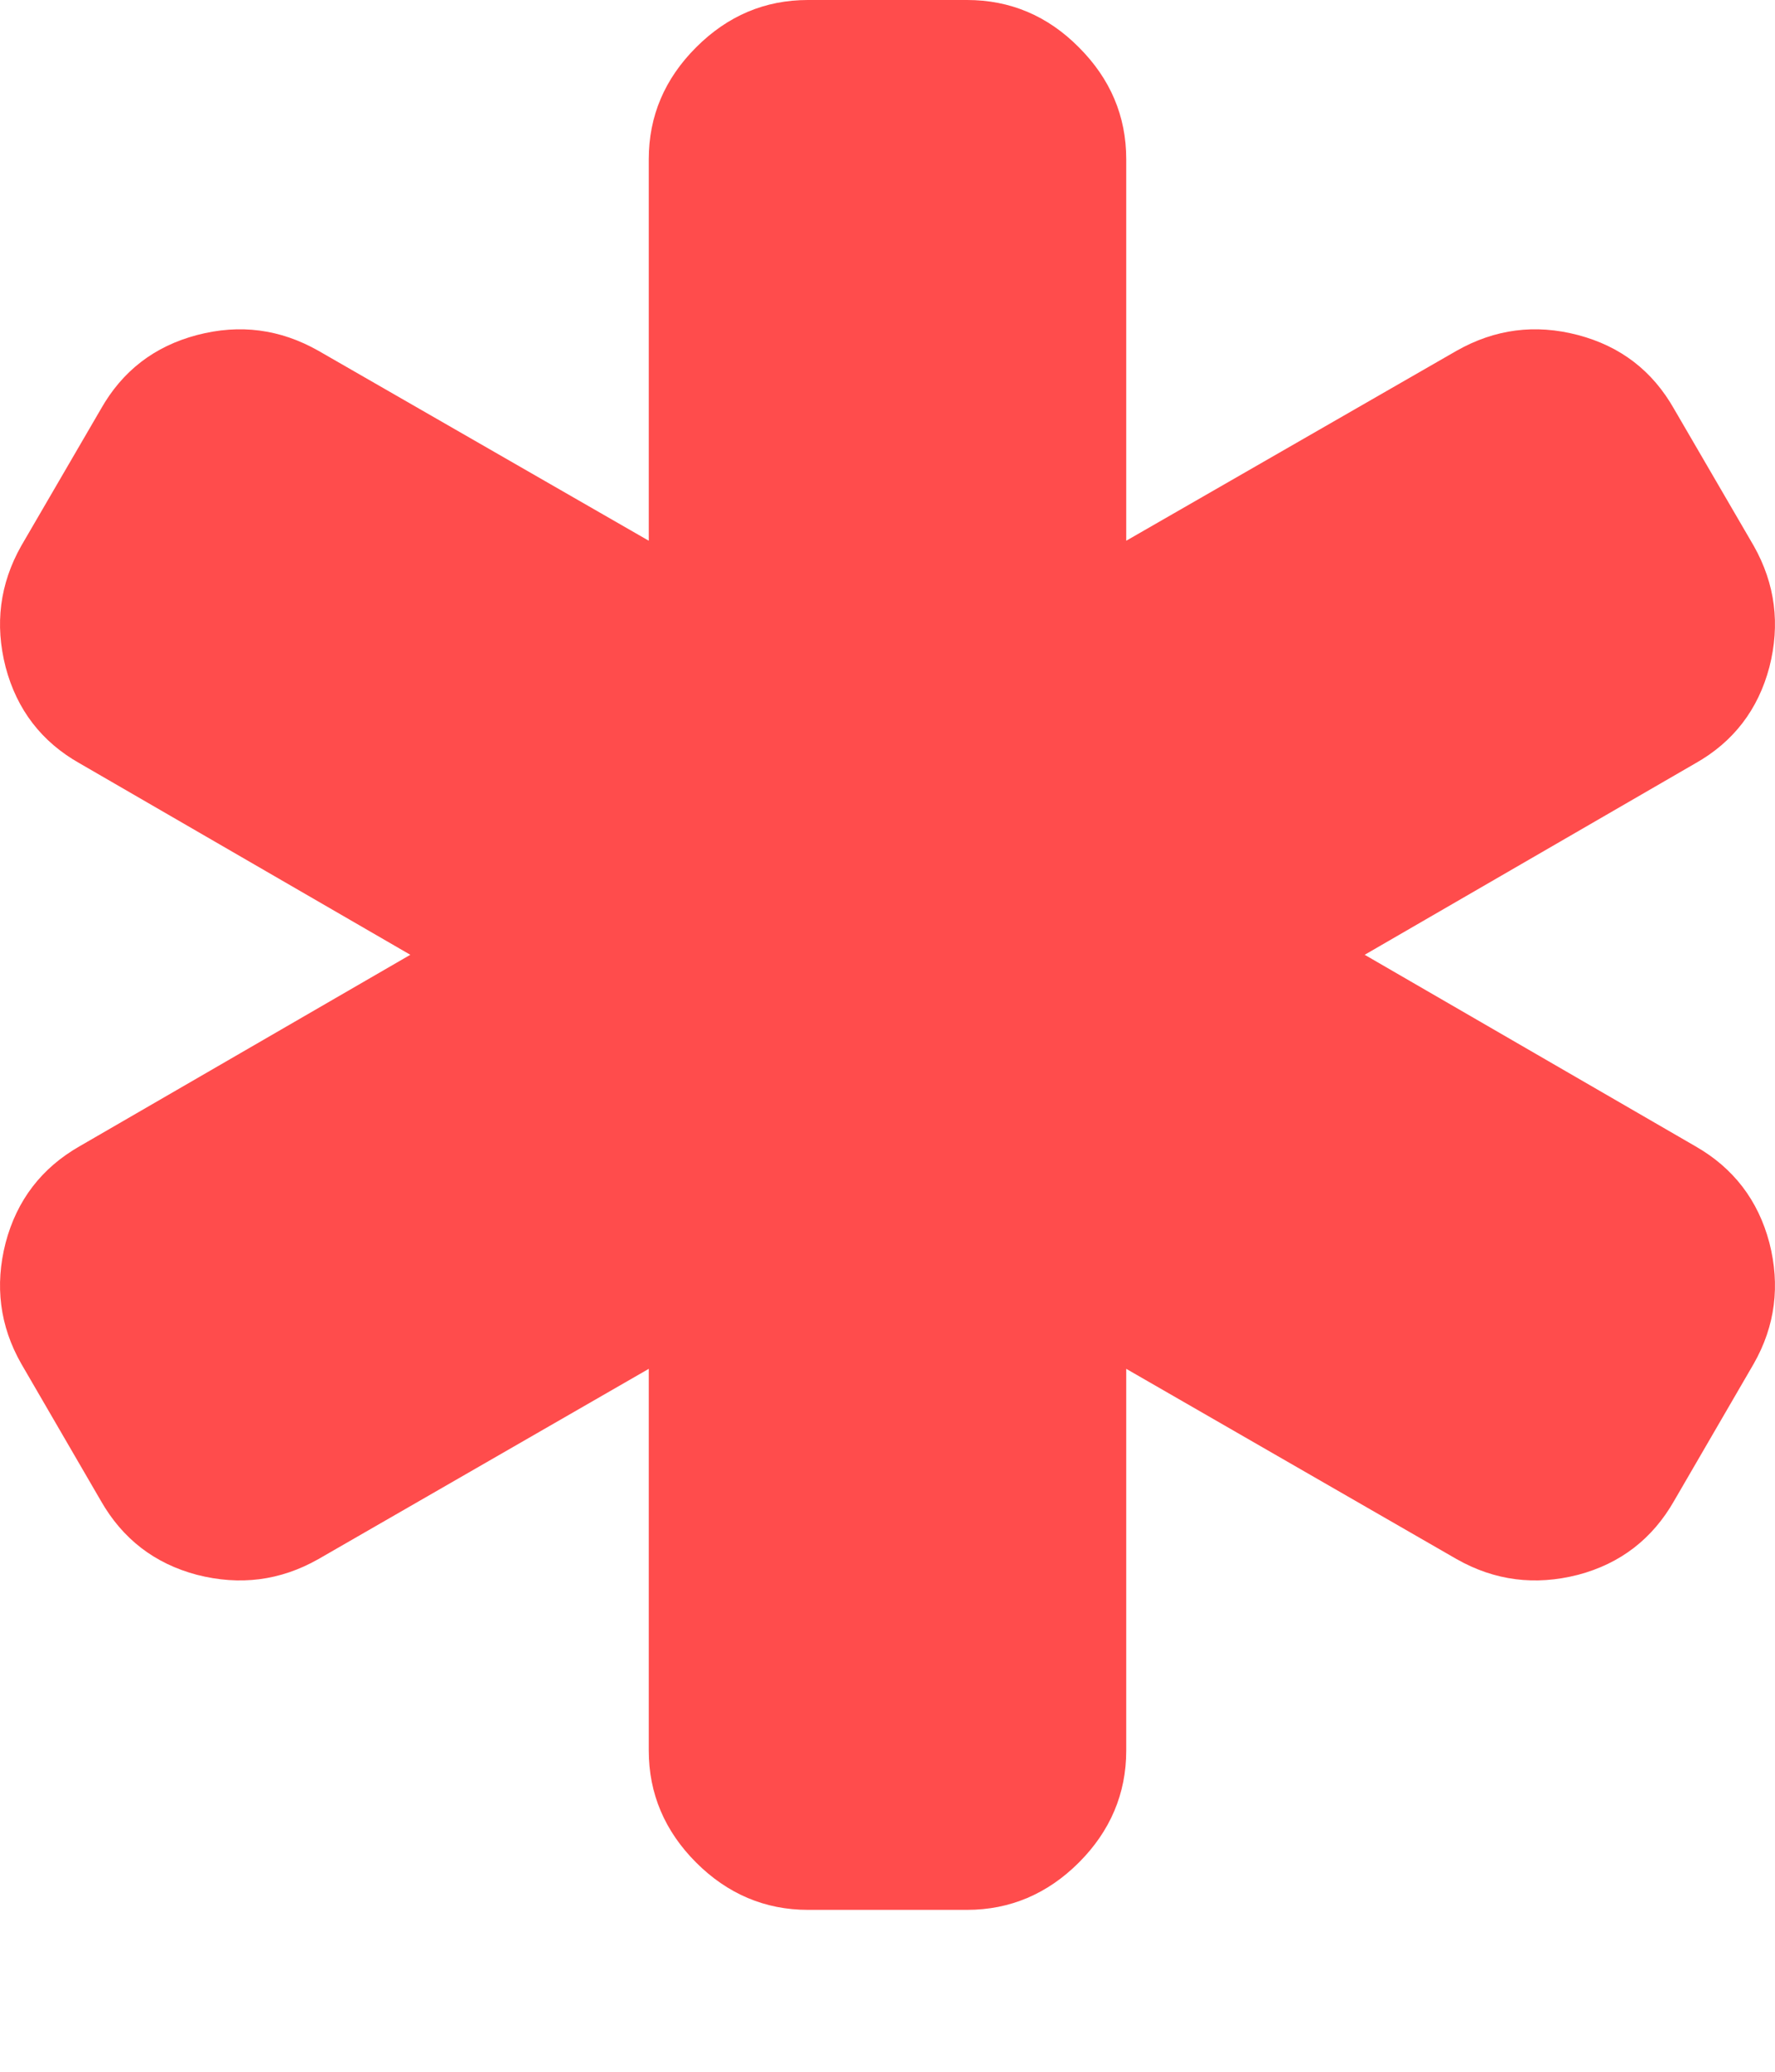
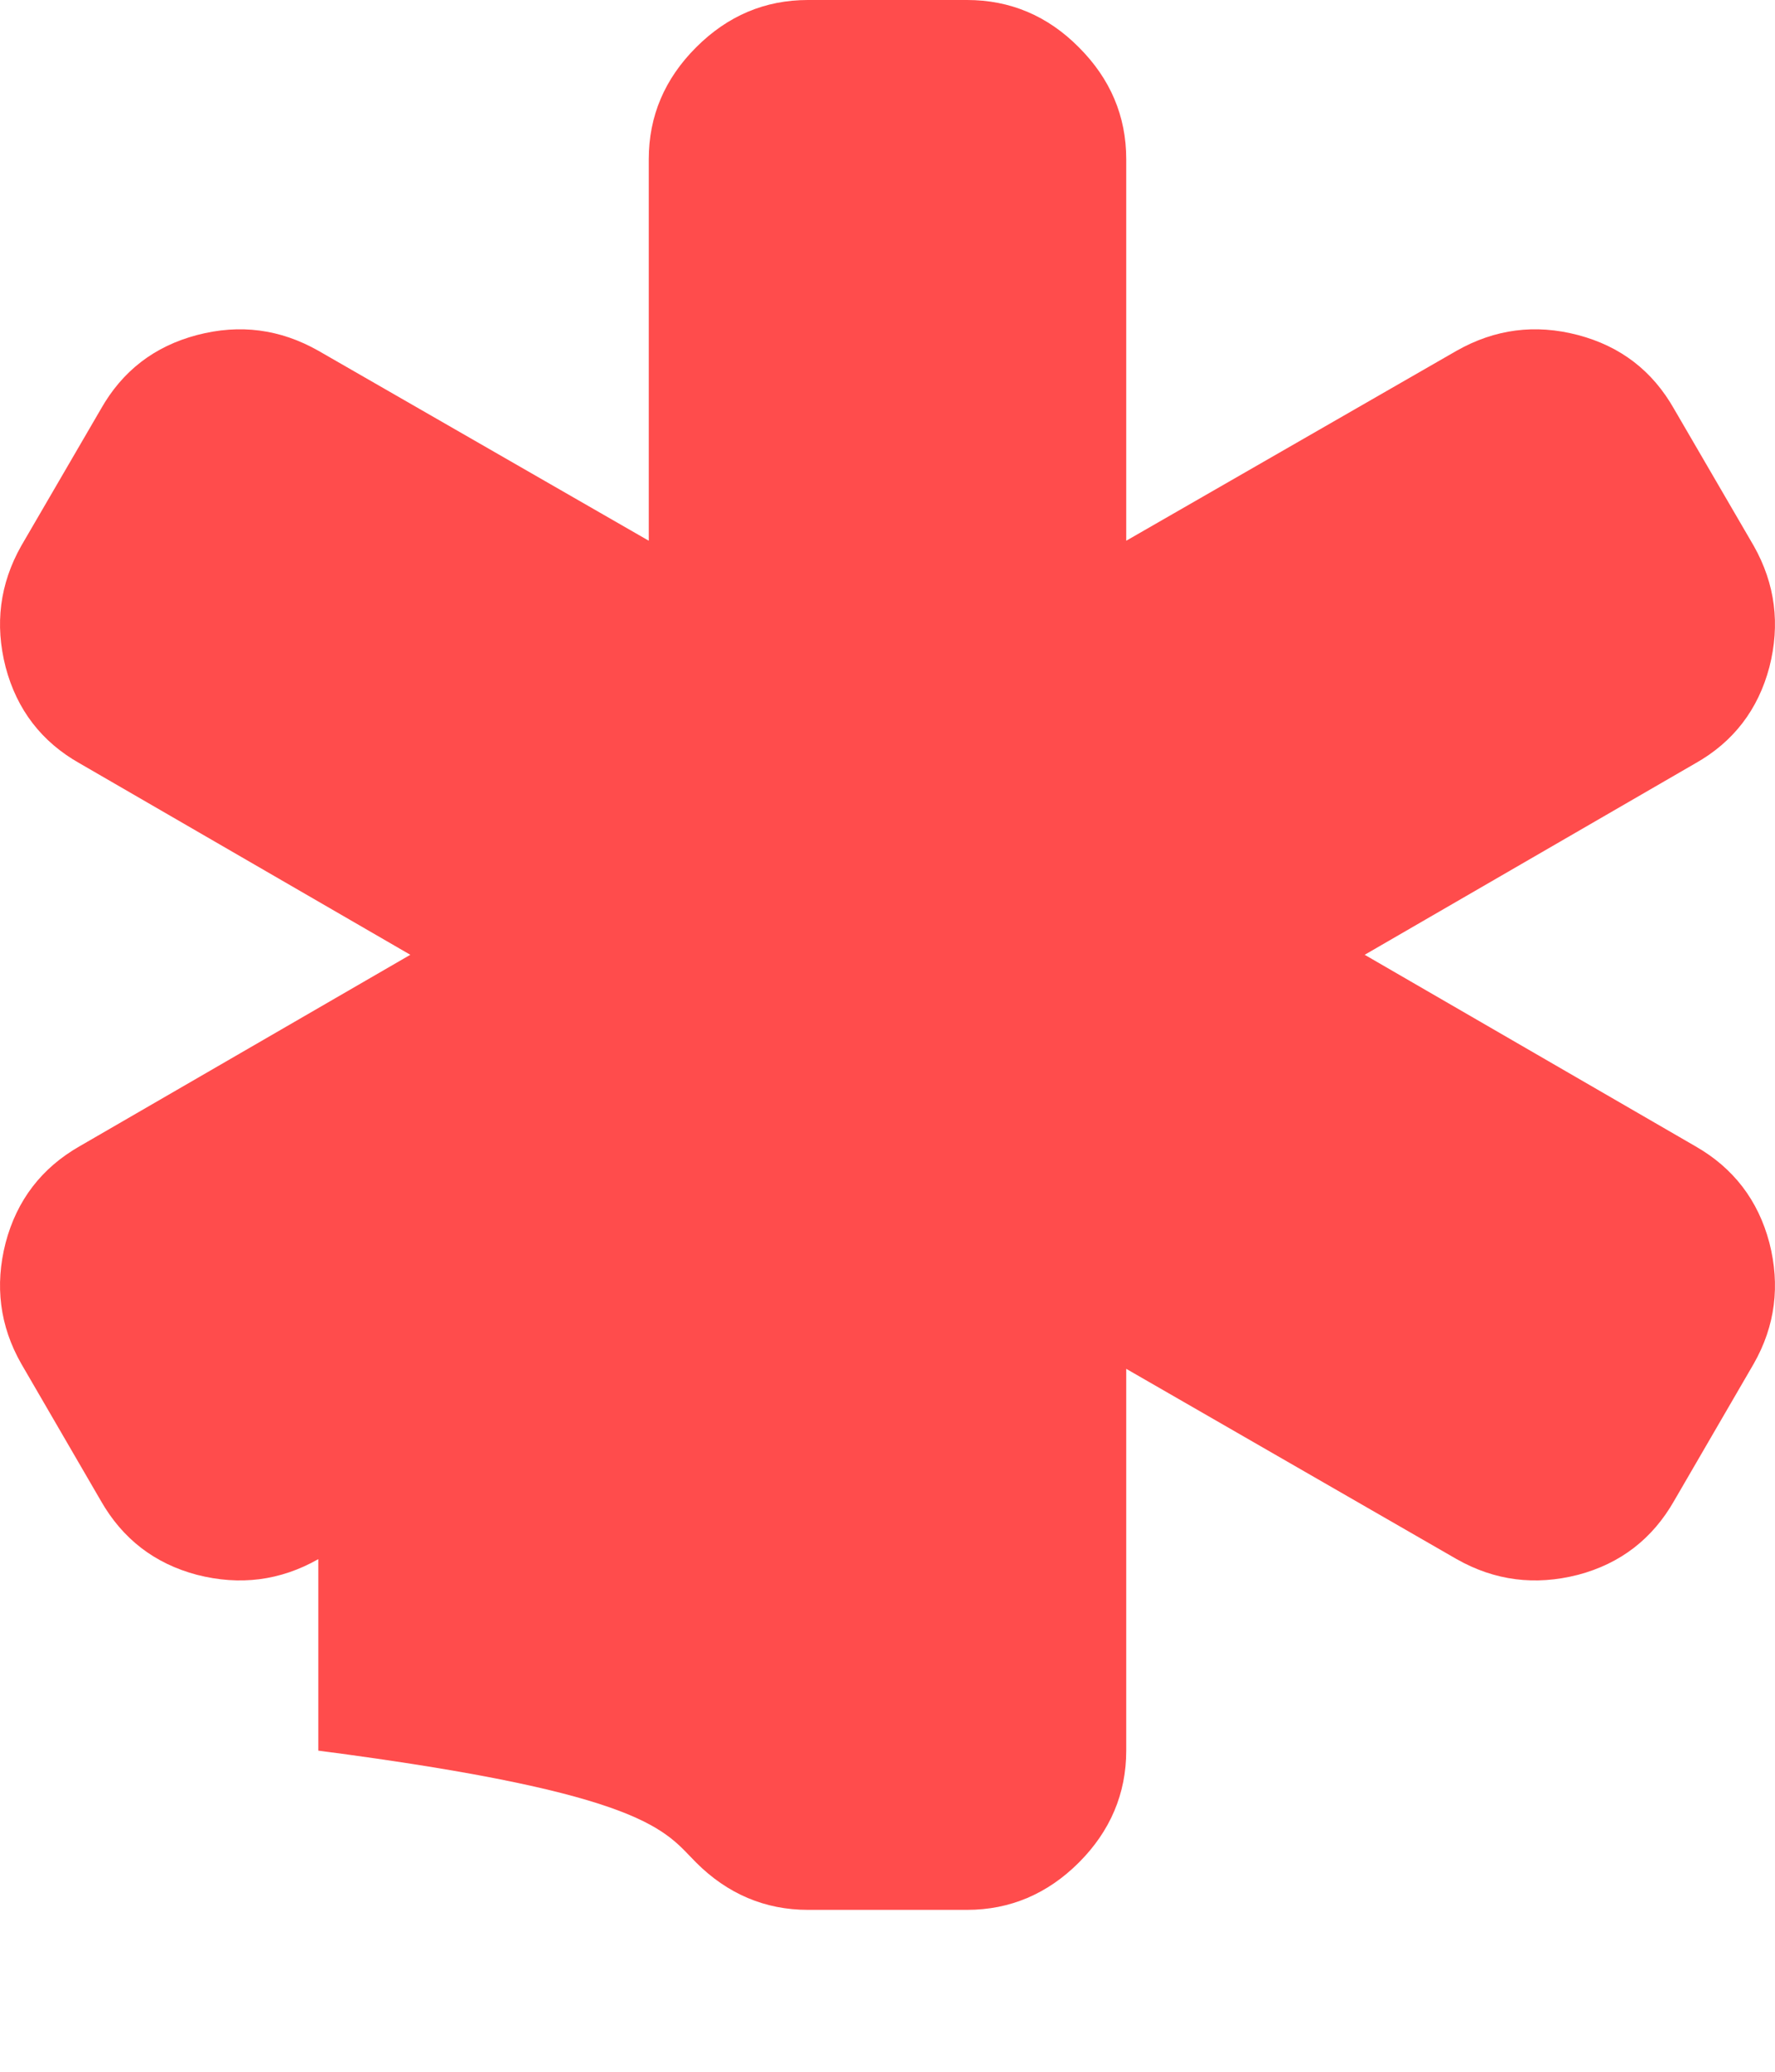
<svg xmlns="http://www.w3.org/2000/svg" width="6" height="7" viewBox="0 0 6 7" fill="none">
-   <path d="M5.981 4.199C5.943 4.055 5.859 3.946 5.731 3.873L4.613 3.226L5.731 2.579C5.859 2.507 5.943 2.398 5.981 2.254C6.018 2.11 6.001 1.973 5.928 1.844L5.659 1.382C5.586 1.253 5.478 1.17 5.334 1.132C5.189 1.094 5.053 1.112 4.924 1.185L3.807 1.827V0.538C3.807 0.392 3.753 0.266 3.647 0.16C3.541 0.053 3.414 0 3.269 0H2.731C2.586 0 2.46 0.053 2.353 0.16C2.247 0.266 2.193 0.392 2.193 0.538V1.827L1.076 1.185C0.947 1.112 0.811 1.094 0.666 1.132C0.522 1.17 0.414 1.253 0.341 1.382L0.072 1.844C-0.001 1.973 -0.018 2.11 0.019 2.254C0.057 2.398 0.141 2.507 0.269 2.579L1.387 3.226L0.269 3.873C0.141 3.946 0.057 4.055 0.019 4.199C-0.018 4.343 -0.001 4.48 0.072 4.608L0.341 5.071C0.414 5.199 0.522 5.283 0.666 5.321C0.811 5.358 0.947 5.341 1.076 5.268L2.193 4.625V5.915C2.193 6.06 2.247 6.187 2.353 6.293C2.459 6.399 2.586 6.453 2.731 6.453H3.269C3.414 6.453 3.541 6.399 3.647 6.293C3.753 6.187 3.807 6.06 3.807 5.915V4.625L4.924 5.268C5.053 5.341 5.189 5.358 5.334 5.321C5.478 5.283 5.586 5.199 5.659 5.071L5.928 4.608C6.001 4.48 6.018 4.343 5.981 4.199Z" fill="#FF0000" fill-opacity="0.7" />
+   <path d="M5.981 4.199C5.943 4.055 5.859 3.946 5.731 3.873L4.613 3.226L5.731 2.579C5.859 2.507 5.943 2.398 5.981 2.254C6.018 2.11 6.001 1.973 5.928 1.844L5.659 1.382C5.586 1.253 5.478 1.17 5.334 1.132C5.189 1.094 5.053 1.112 4.924 1.185L3.807 1.827V0.538C3.807 0.392 3.753 0.266 3.647 0.16C3.541 0.053 3.414 0 3.269 0H2.731C2.586 0 2.46 0.053 2.353 0.16C2.247 0.266 2.193 0.392 2.193 0.538V1.827L1.076 1.185C0.947 1.112 0.811 1.094 0.666 1.132C0.522 1.17 0.414 1.253 0.341 1.382L0.072 1.844C-0.001 1.973 -0.018 2.11 0.019 2.254C0.057 2.398 0.141 2.507 0.269 2.579L1.387 3.226L0.269 3.873C0.141 3.946 0.057 4.055 0.019 4.199C-0.018 4.343 -0.001 4.48 0.072 4.608L0.341 5.071C0.414 5.199 0.522 5.283 0.666 5.321C0.811 5.358 0.947 5.341 1.076 5.268V5.915C2.193 6.06 2.247 6.187 2.353 6.293C2.459 6.399 2.586 6.453 2.731 6.453H3.269C3.414 6.453 3.541 6.399 3.647 6.293C3.753 6.187 3.807 6.06 3.807 5.915V4.625L4.924 5.268C5.053 5.341 5.189 5.358 5.334 5.321C5.478 5.283 5.586 5.199 5.659 5.071L5.928 4.608C6.001 4.48 6.018 4.343 5.981 4.199Z" fill="#FF0000" fill-opacity="0.7" />
</svg>